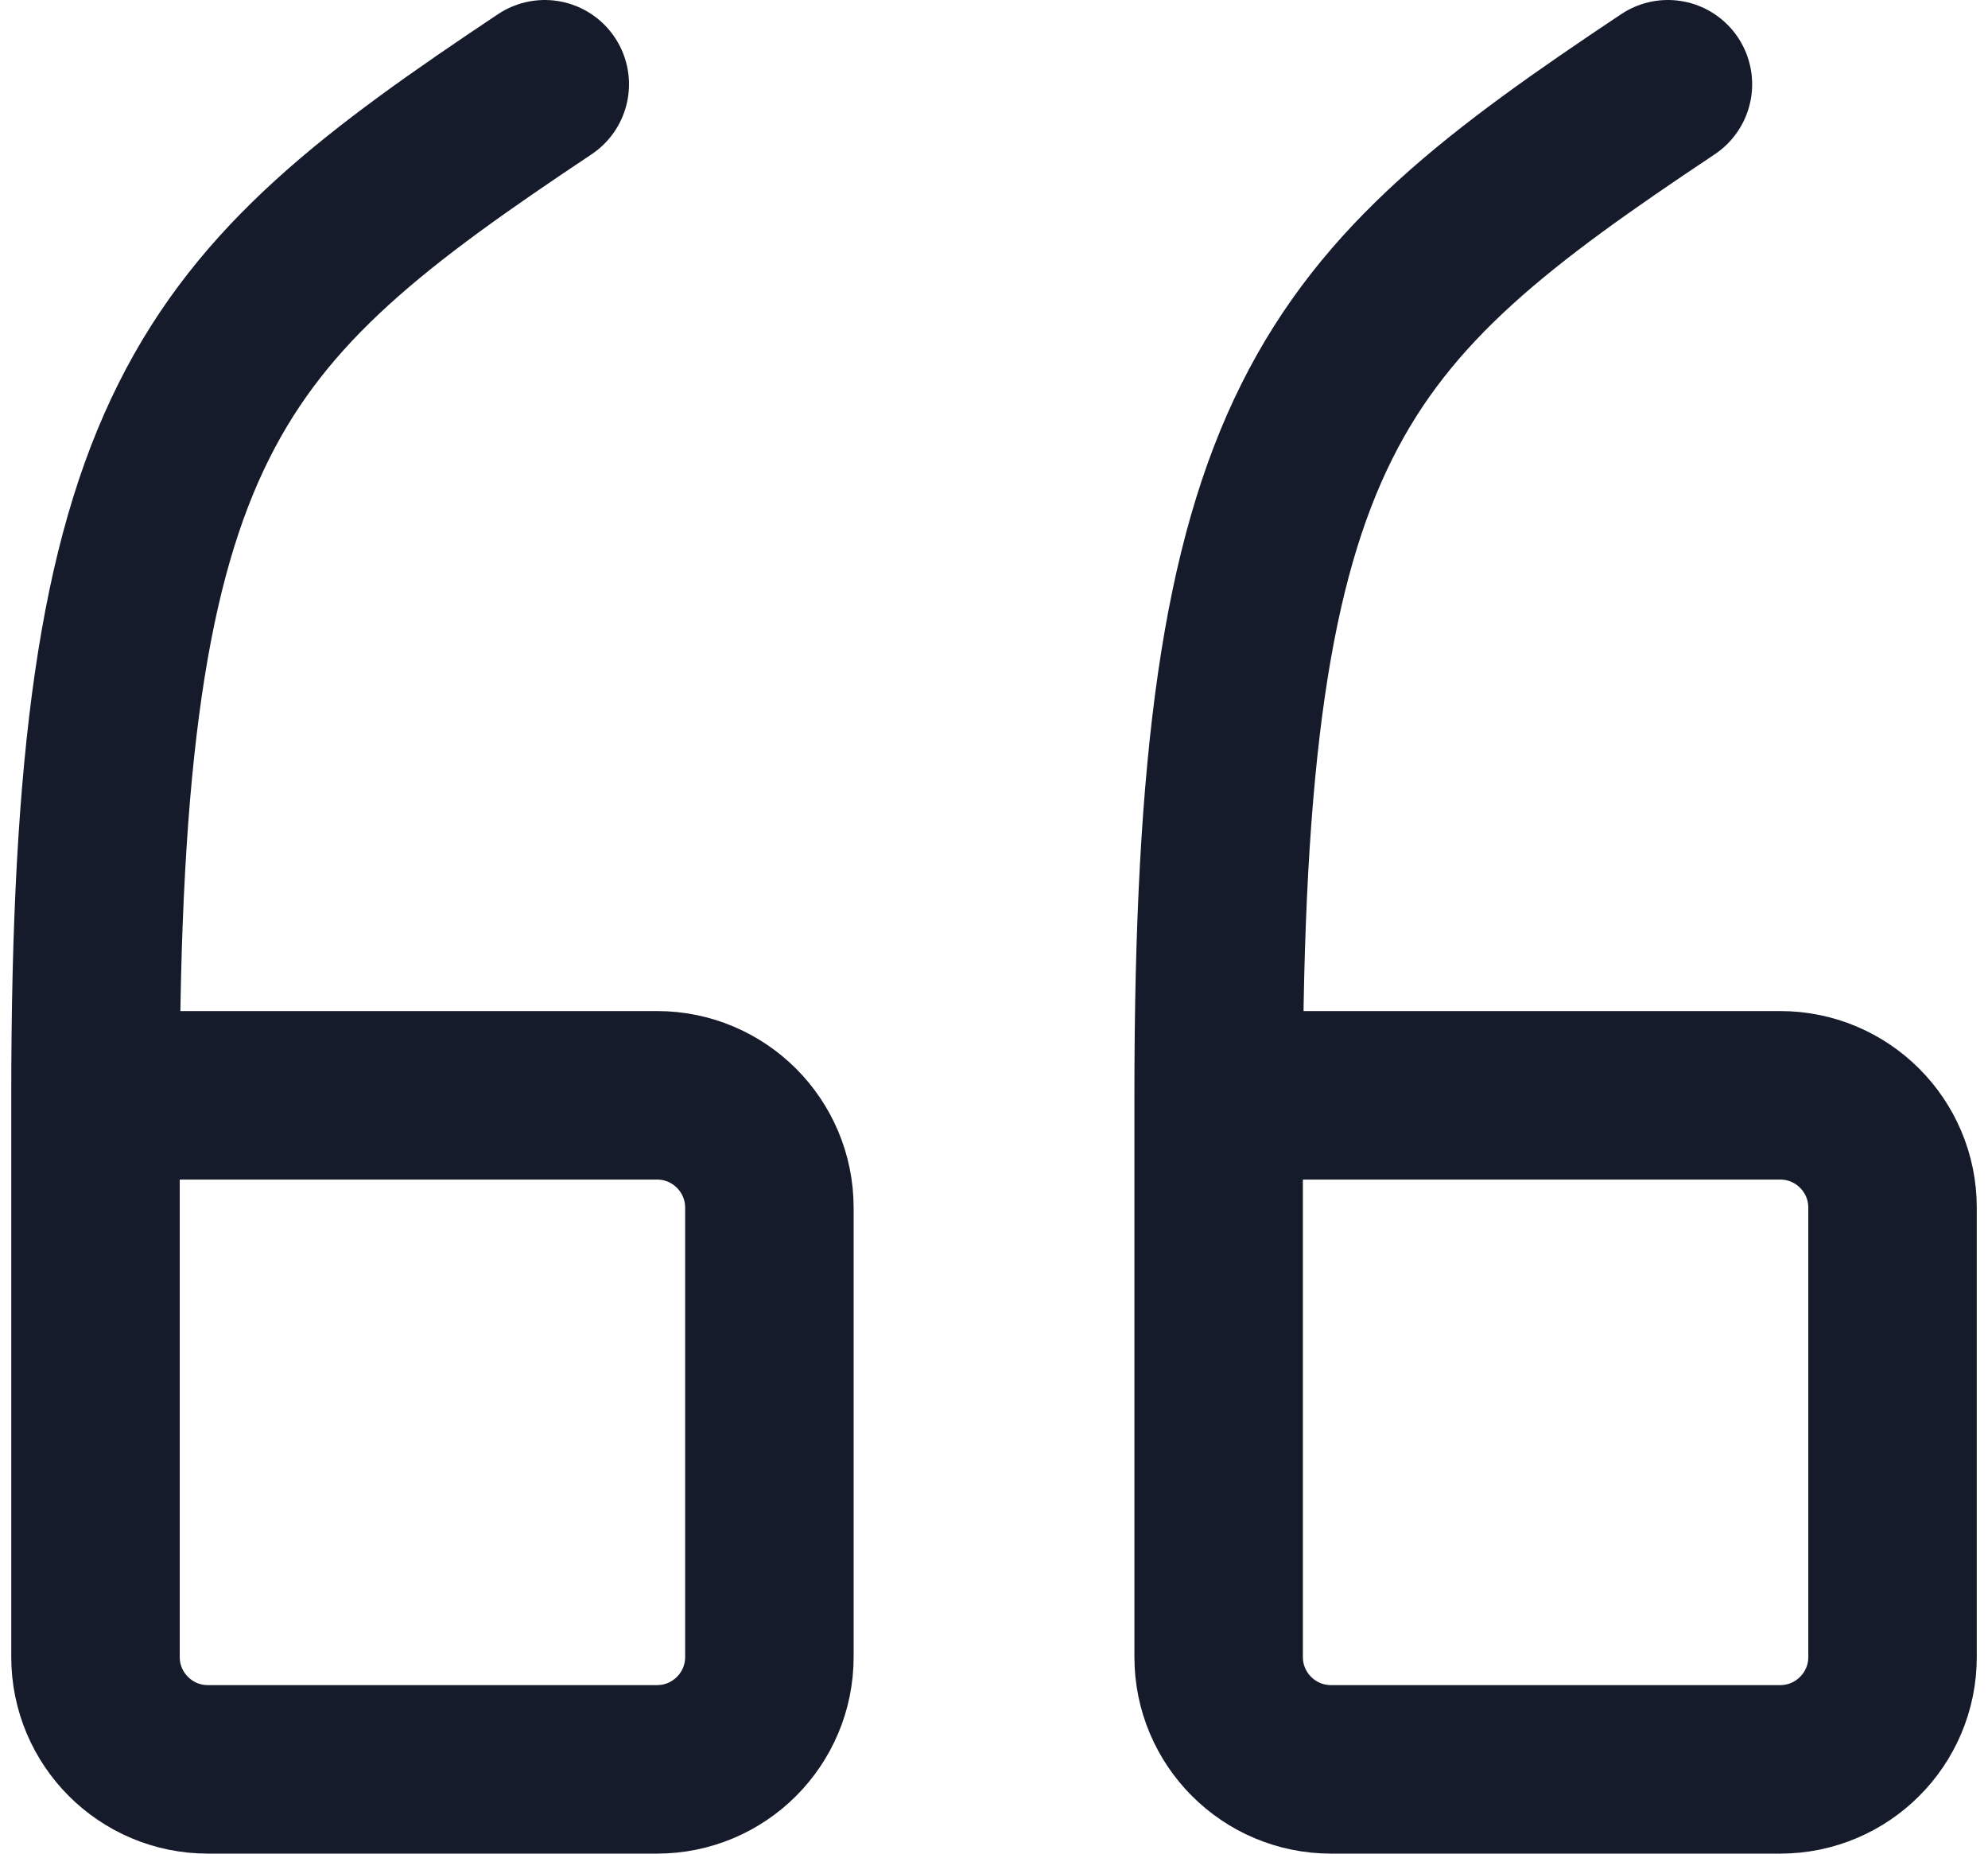
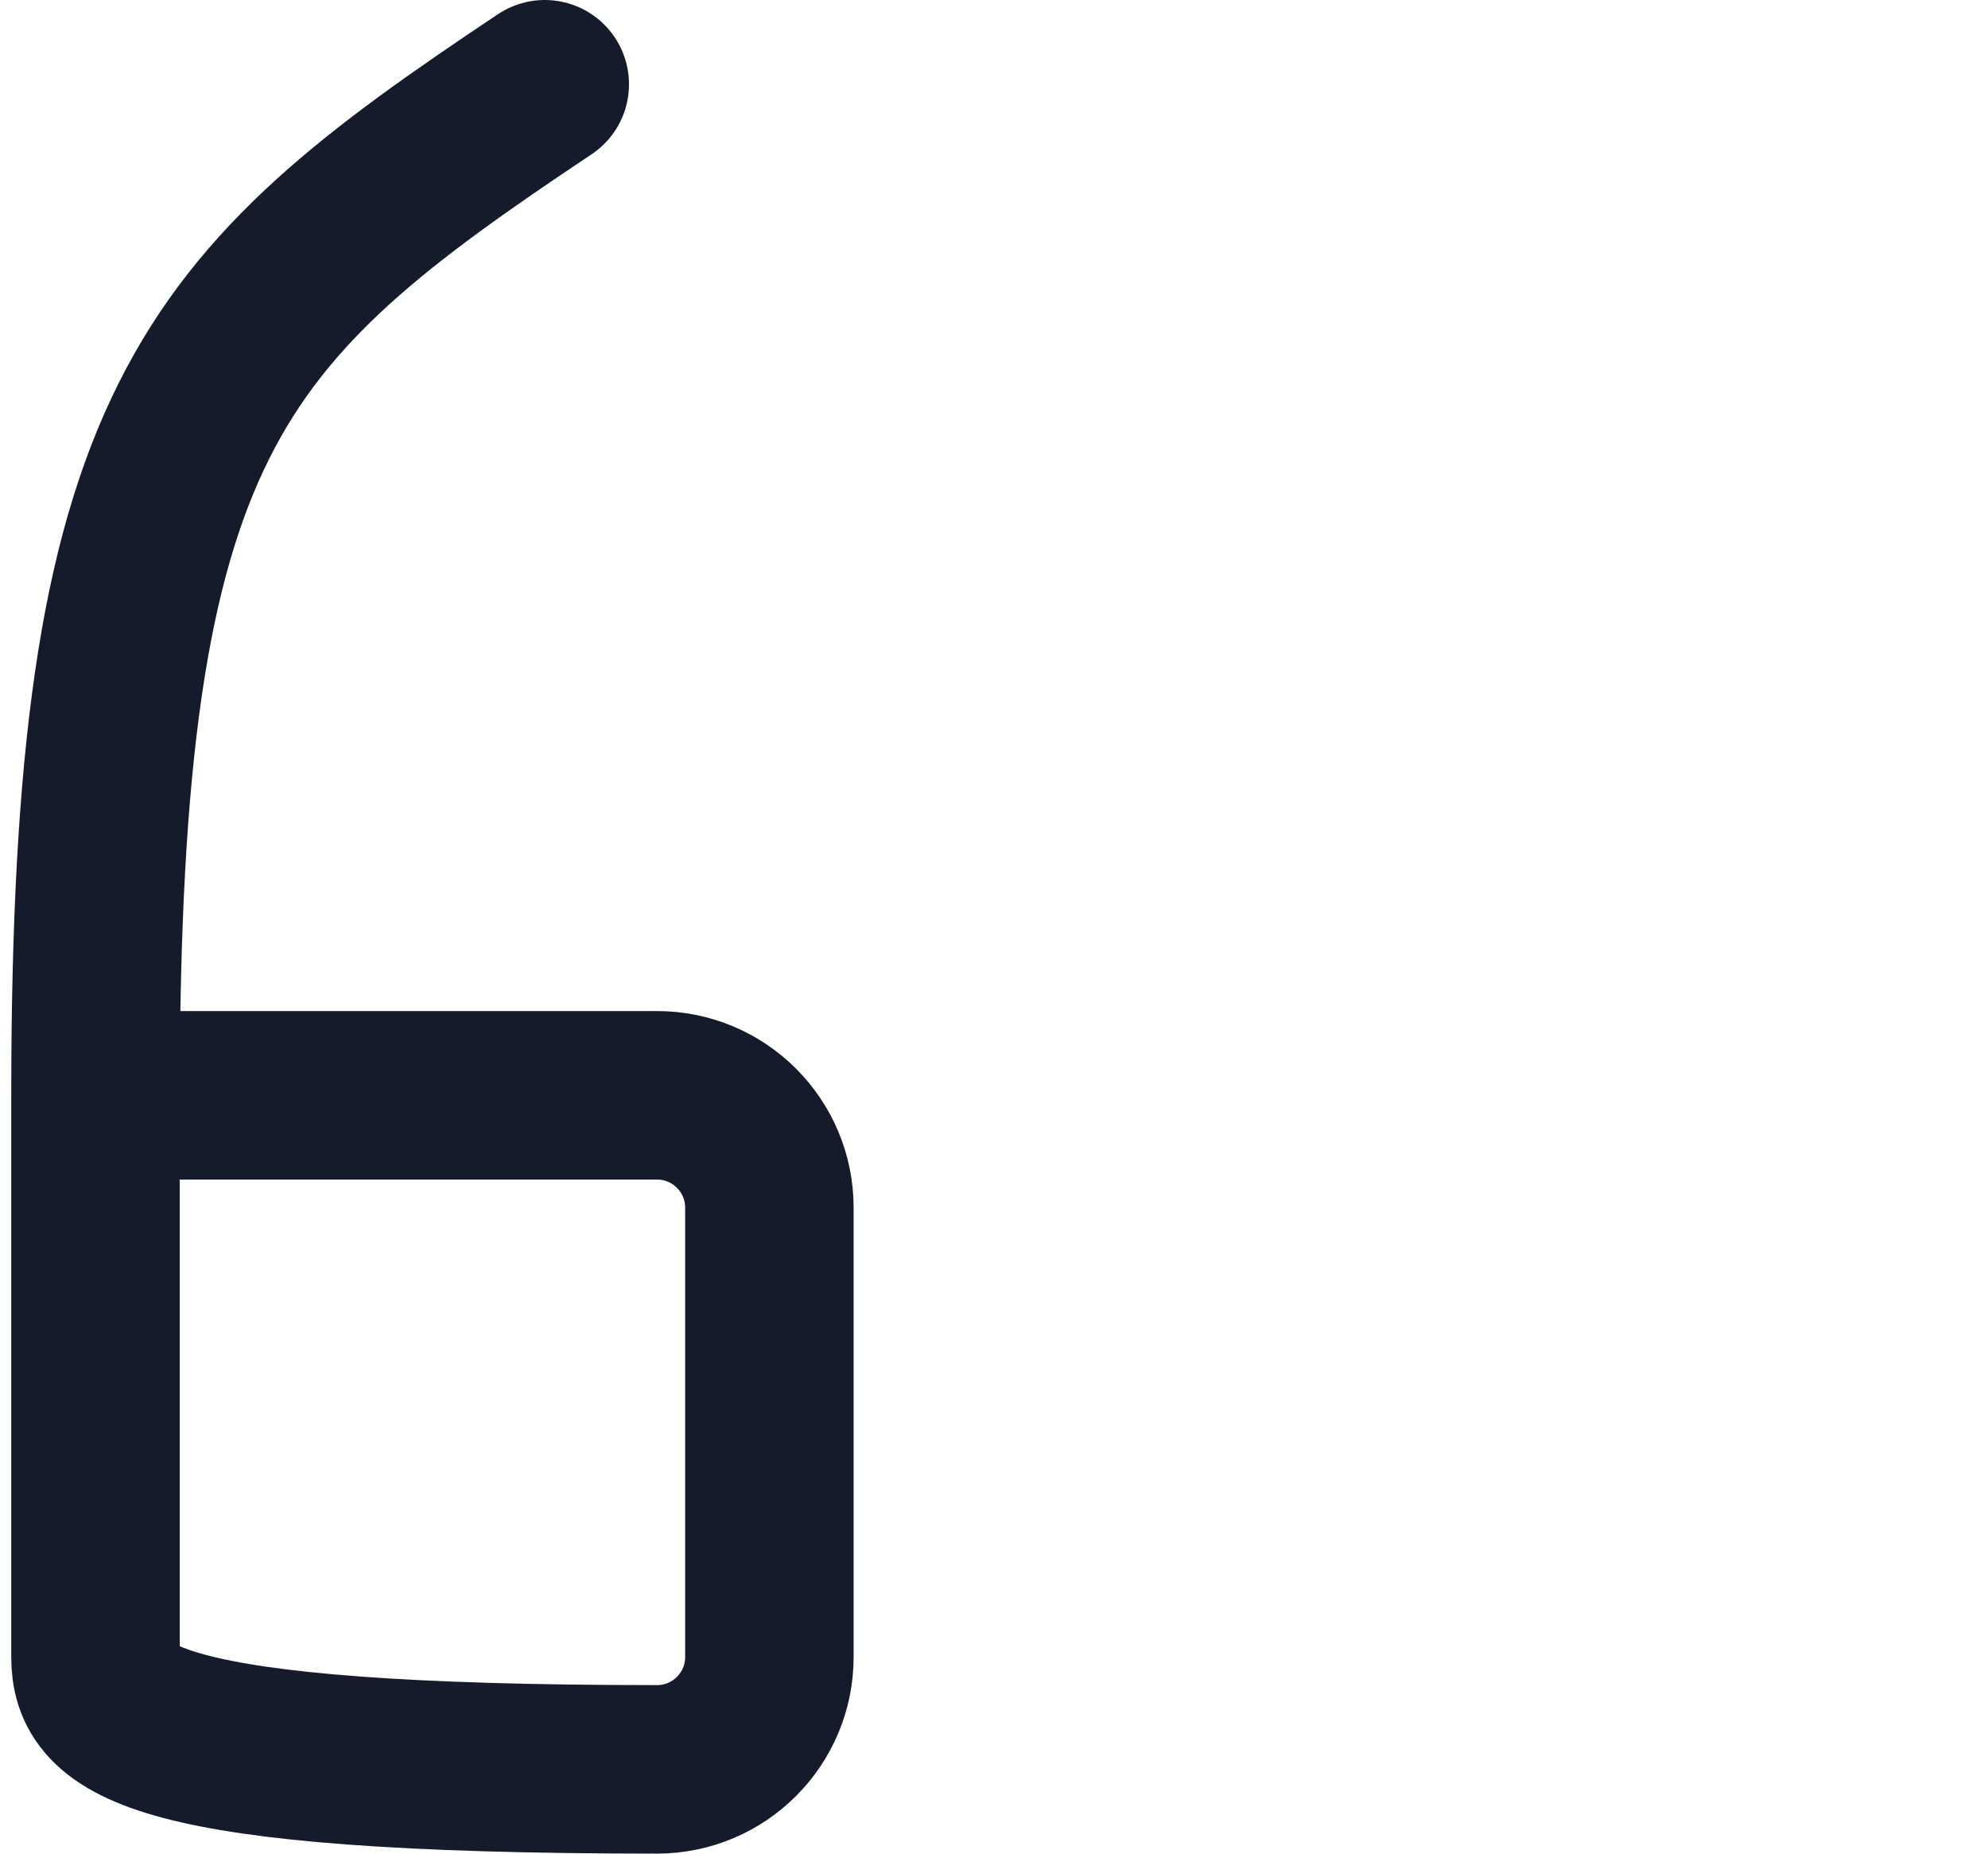
<svg xmlns="http://www.w3.org/2000/svg" width="118" height="110" viewBox="0 0 118 110" fill="none">
-   <path d="M72.334 65H105.667C109.347 65 112.334 67.987 112.334 71.667V98.333C112.334 102.013 109.347 105 105.667 105H79.001C75.321 105 72.334 102.013 72.334 98.333V65C72.334 25 79.001 18.333 99.001 5" stroke="#161B2C" stroke-width="10" stroke-linecap="round" stroke-linejoin="round" />
-   <path d="M5.668 65H39.001C42.681 65 45.668 67.987 45.668 71.667V98.333C45.668 102.013 42.681 105 39.001 105H12.335C8.655 105 5.668 102.013 5.668 98.333V65C5.668 25 12.335 18.333 32.335 5" stroke="#161B2C" stroke-width="10" stroke-linecap="round" stroke-linejoin="round" />
+   <path d="M5.668 65H39.001C42.681 65 45.668 67.987 45.668 71.667V98.333C45.668 102.013 42.681 105 39.001 105C8.655 105 5.668 102.013 5.668 98.333V65C5.668 25 12.335 18.333 32.335 5" stroke="#161B2C" stroke-width="10" stroke-linecap="round" stroke-linejoin="round" />
</svg>